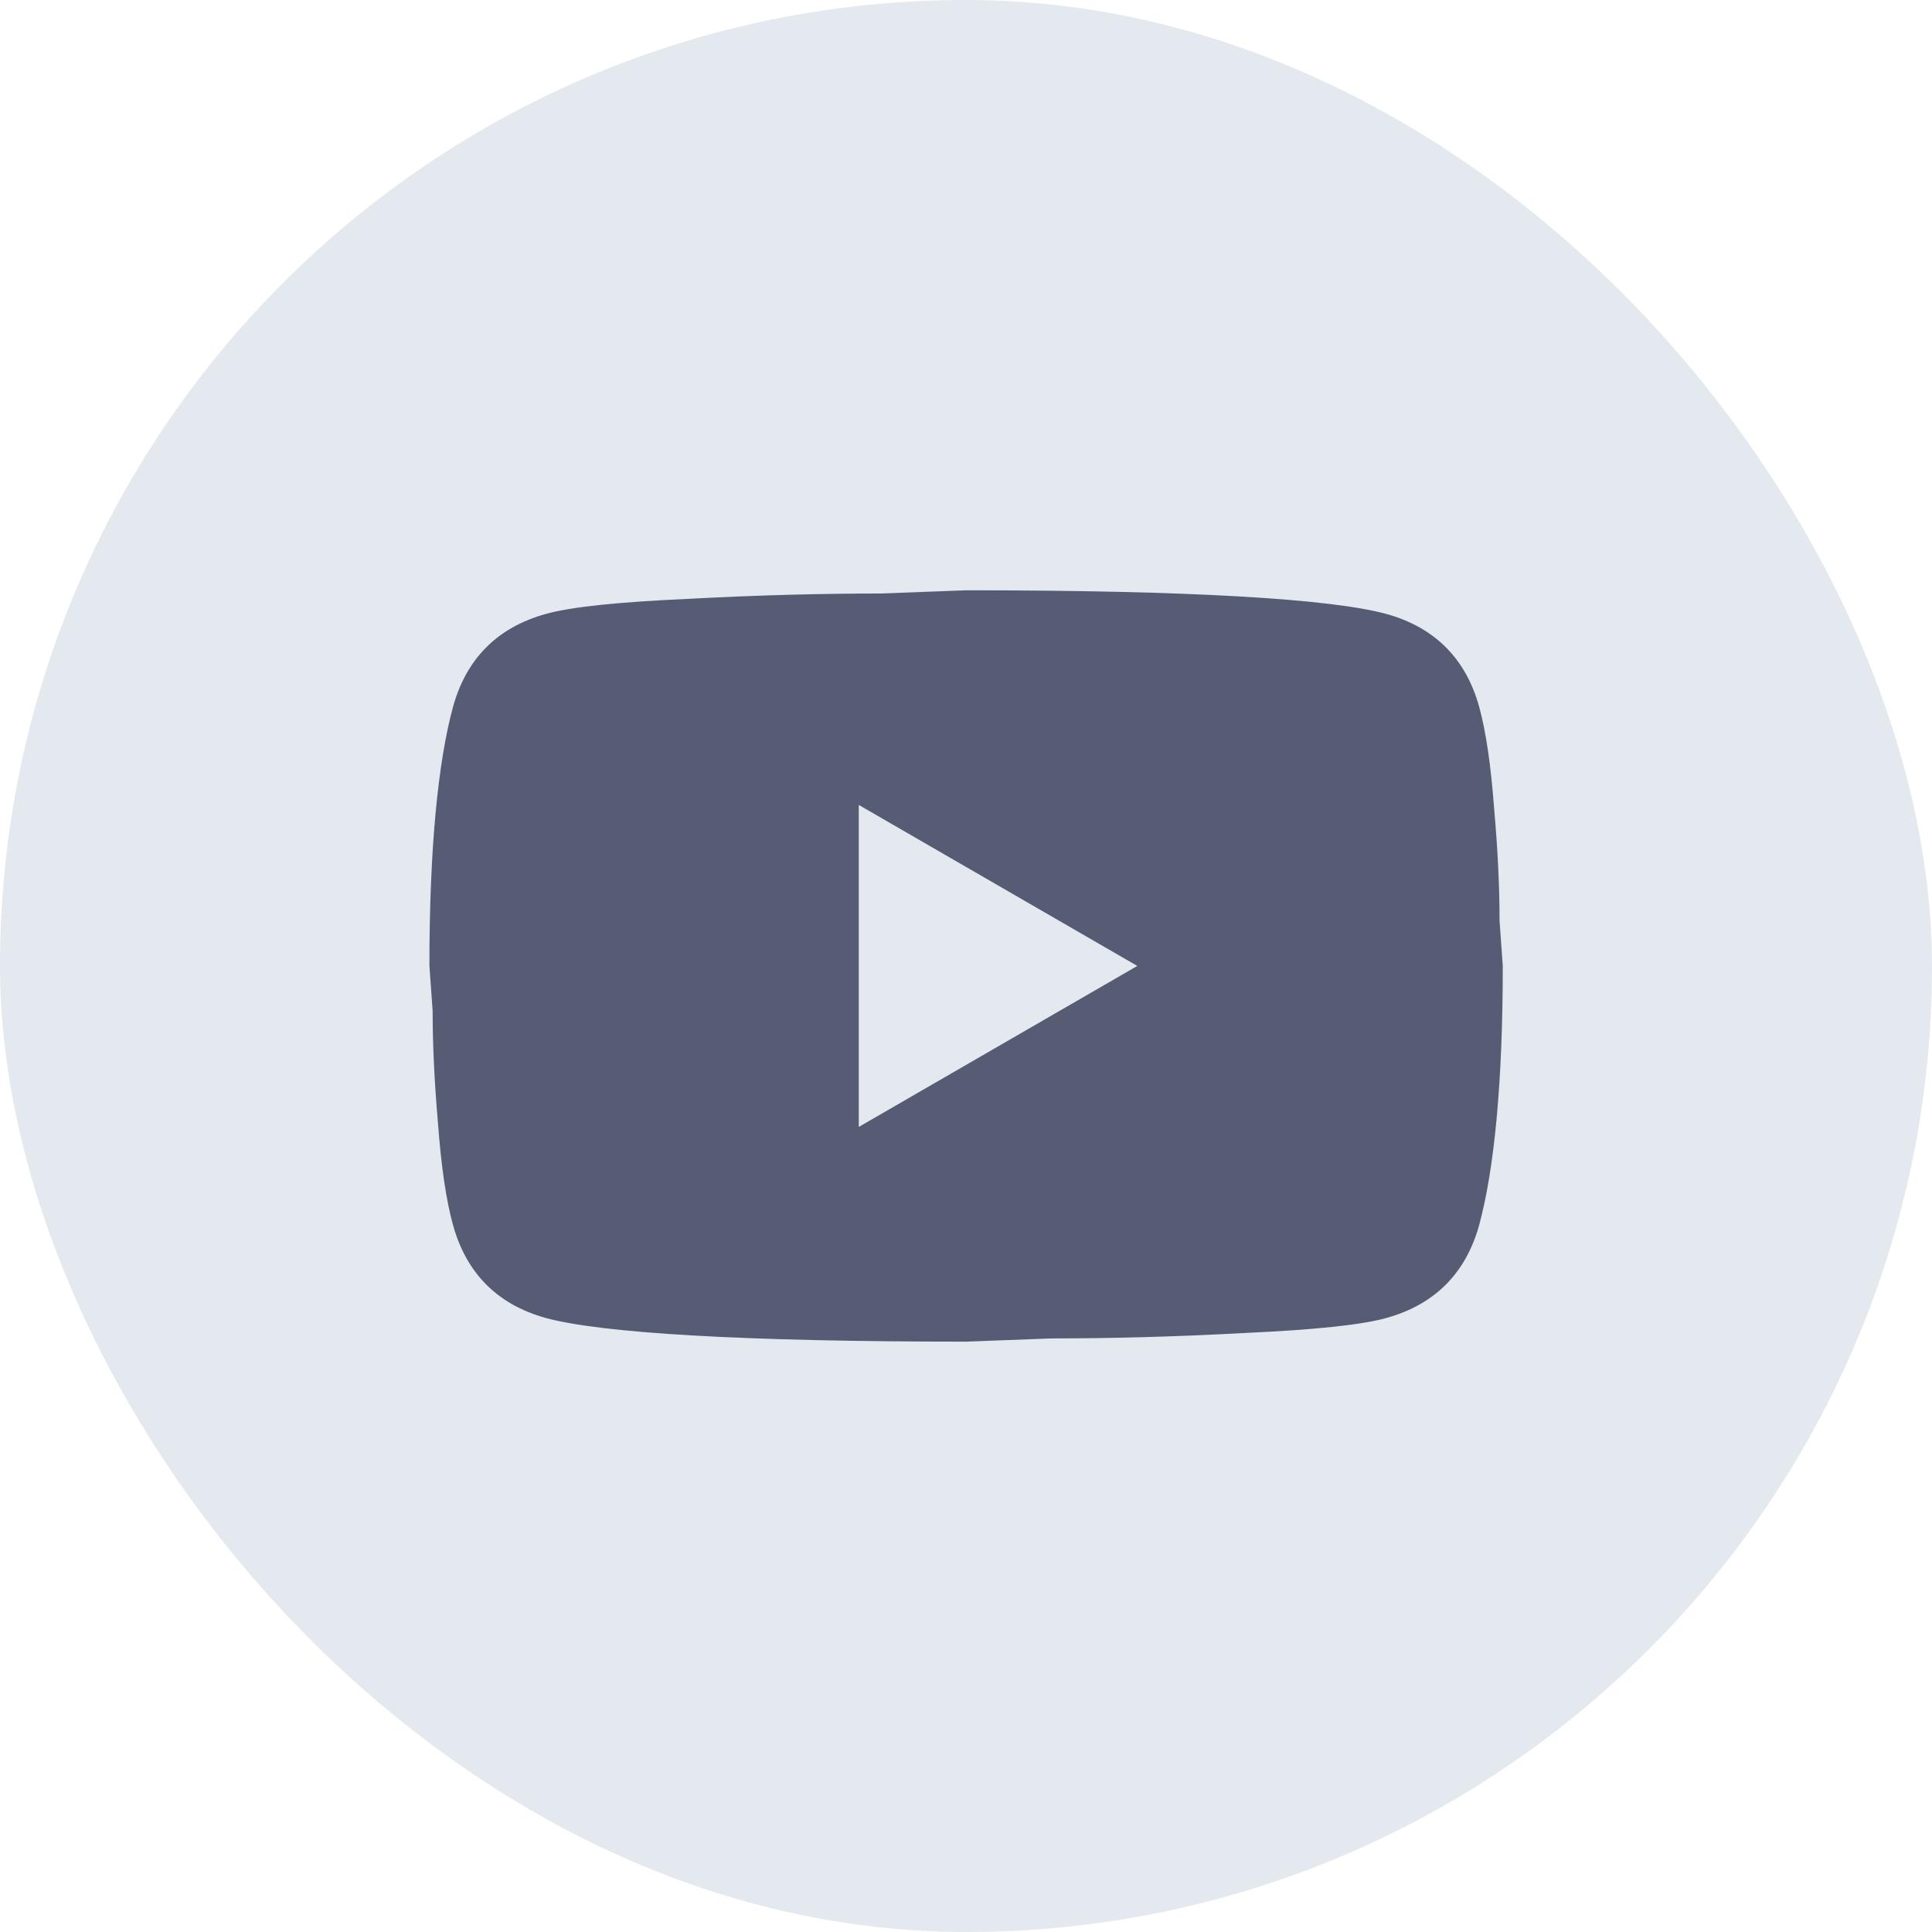
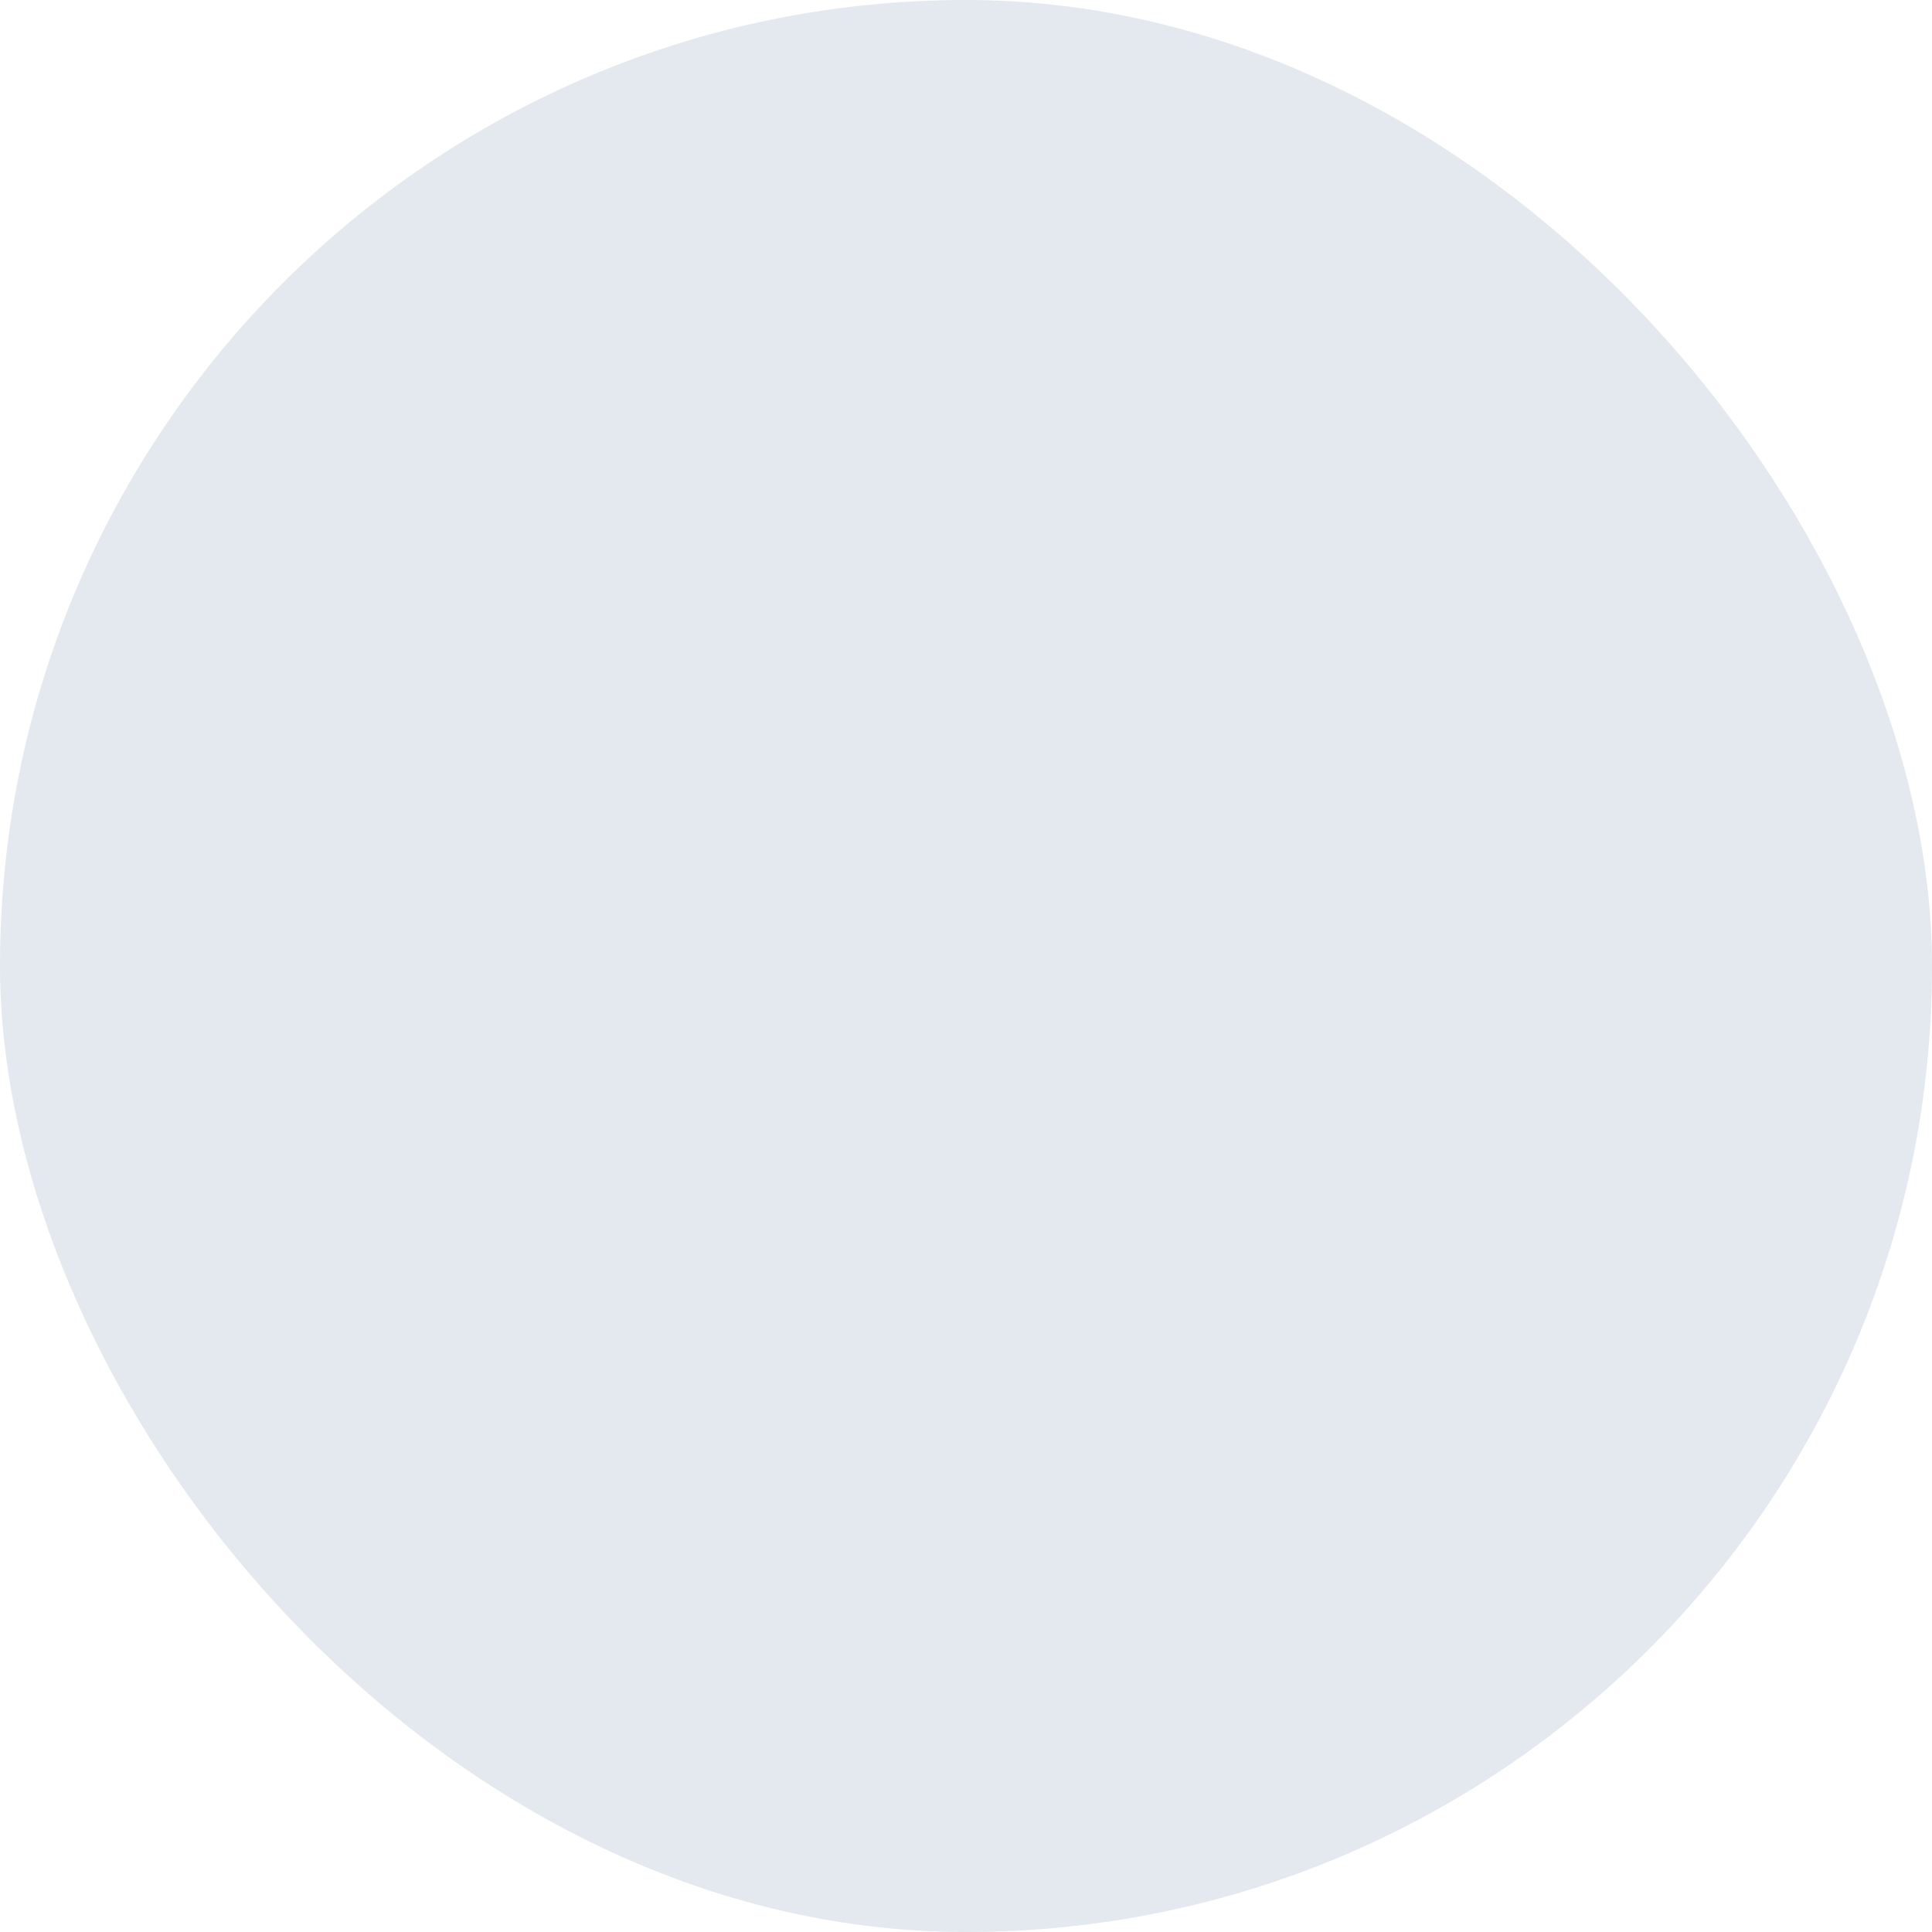
<svg xmlns="http://www.w3.org/2000/svg" width="30" height="30" viewBox="0 0 30 30" fill="none">
  <rect width="30" height="30" rx="15" fill="#E3E9EE" />
-   <path d="M13.335 17.499L17.66 14.999L13.335 12.499V17.499ZM22.968 10.974C23.076 11.366 23.151 11.891 23.201 12.558C23.26 13.224 23.285 13.799 23.285 14.299L23.335 14.999C23.335 16.824 23.201 18.166 22.968 19.024C22.76 19.774 22.276 20.258 21.526 20.466C21.135 20.574 20.418 20.649 19.318 20.699C18.235 20.758 17.243 20.783 16.326 20.783L15.001 20.833C11.51 20.833 9.335 20.699 8.476 20.466C7.726 20.258 7.243 19.774 7.035 19.024C6.926 18.633 6.851 18.108 6.801 17.441C6.743 16.774 6.718 16.199 6.718 15.699L6.668 14.999C6.668 13.174 6.801 11.833 7.035 10.974C7.243 10.224 7.726 9.741 8.476 9.533C8.868 9.424 9.585 9.349 10.685 9.299C11.768 9.241 12.76 9.216 13.676 9.216L15.001 9.166C18.493 9.166 20.668 9.299 21.526 9.533C22.276 9.741 22.76 10.224 22.968 10.974Z" fill="#565C74" />
</svg>